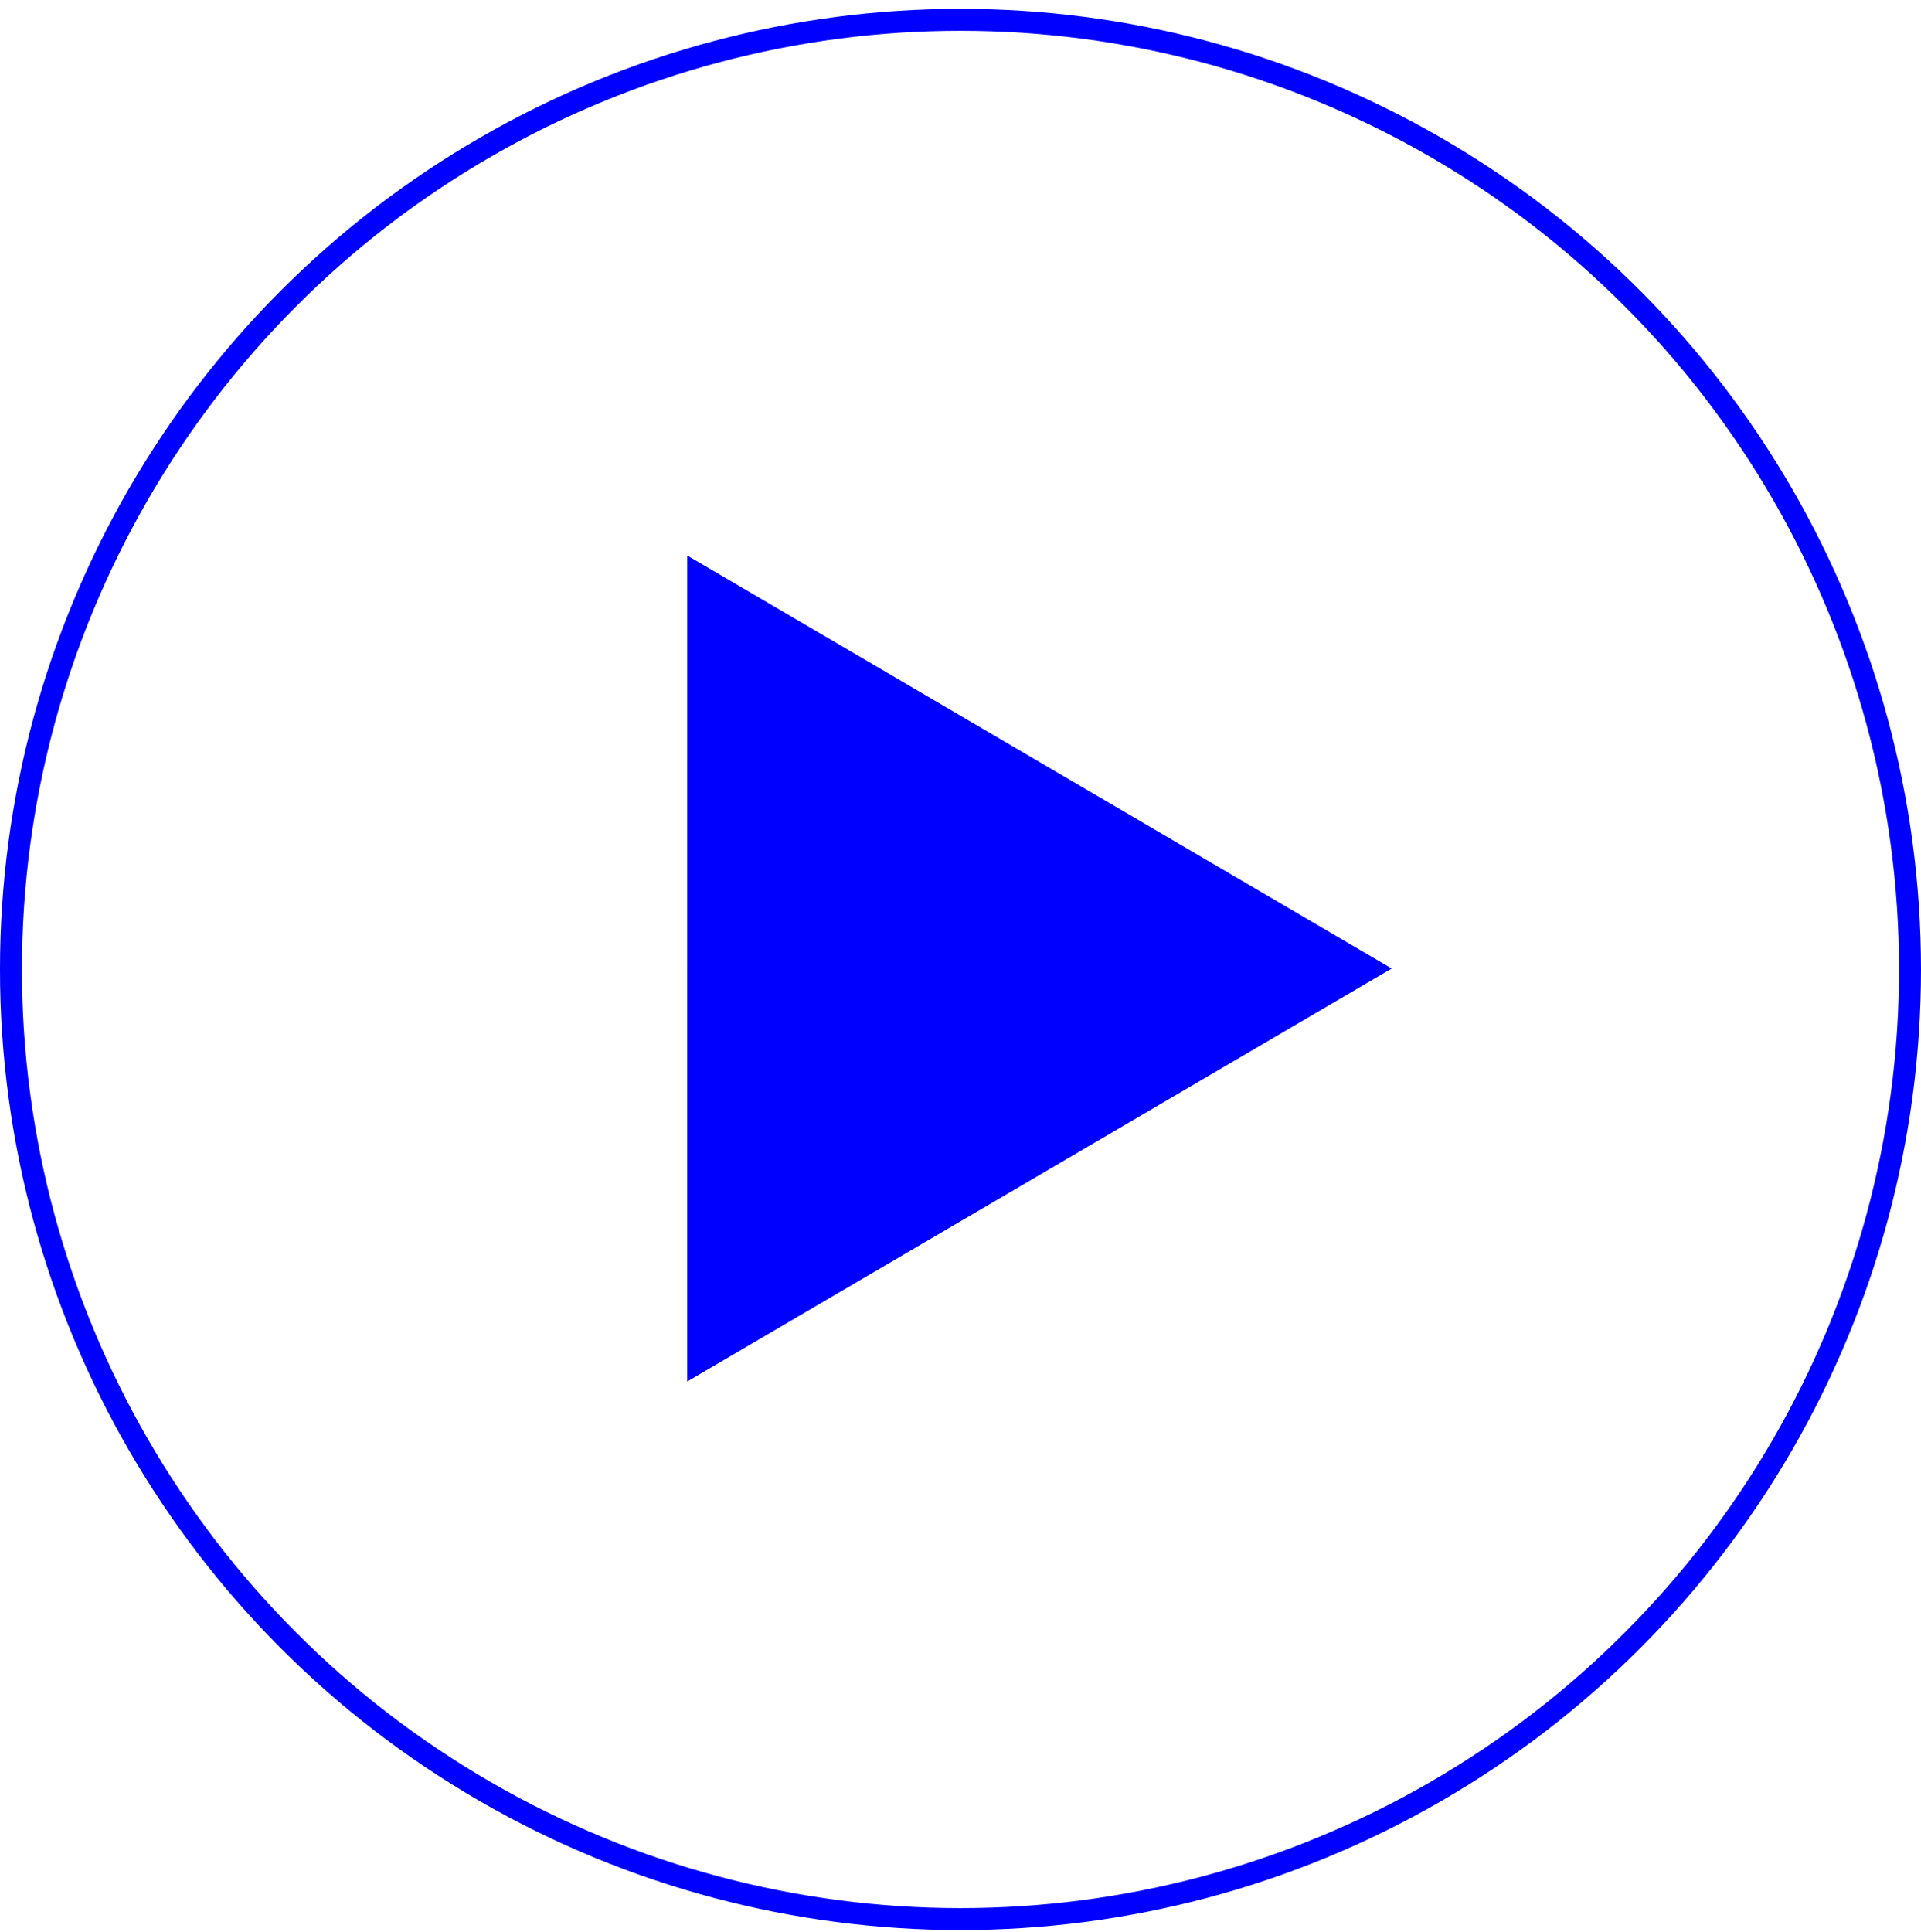
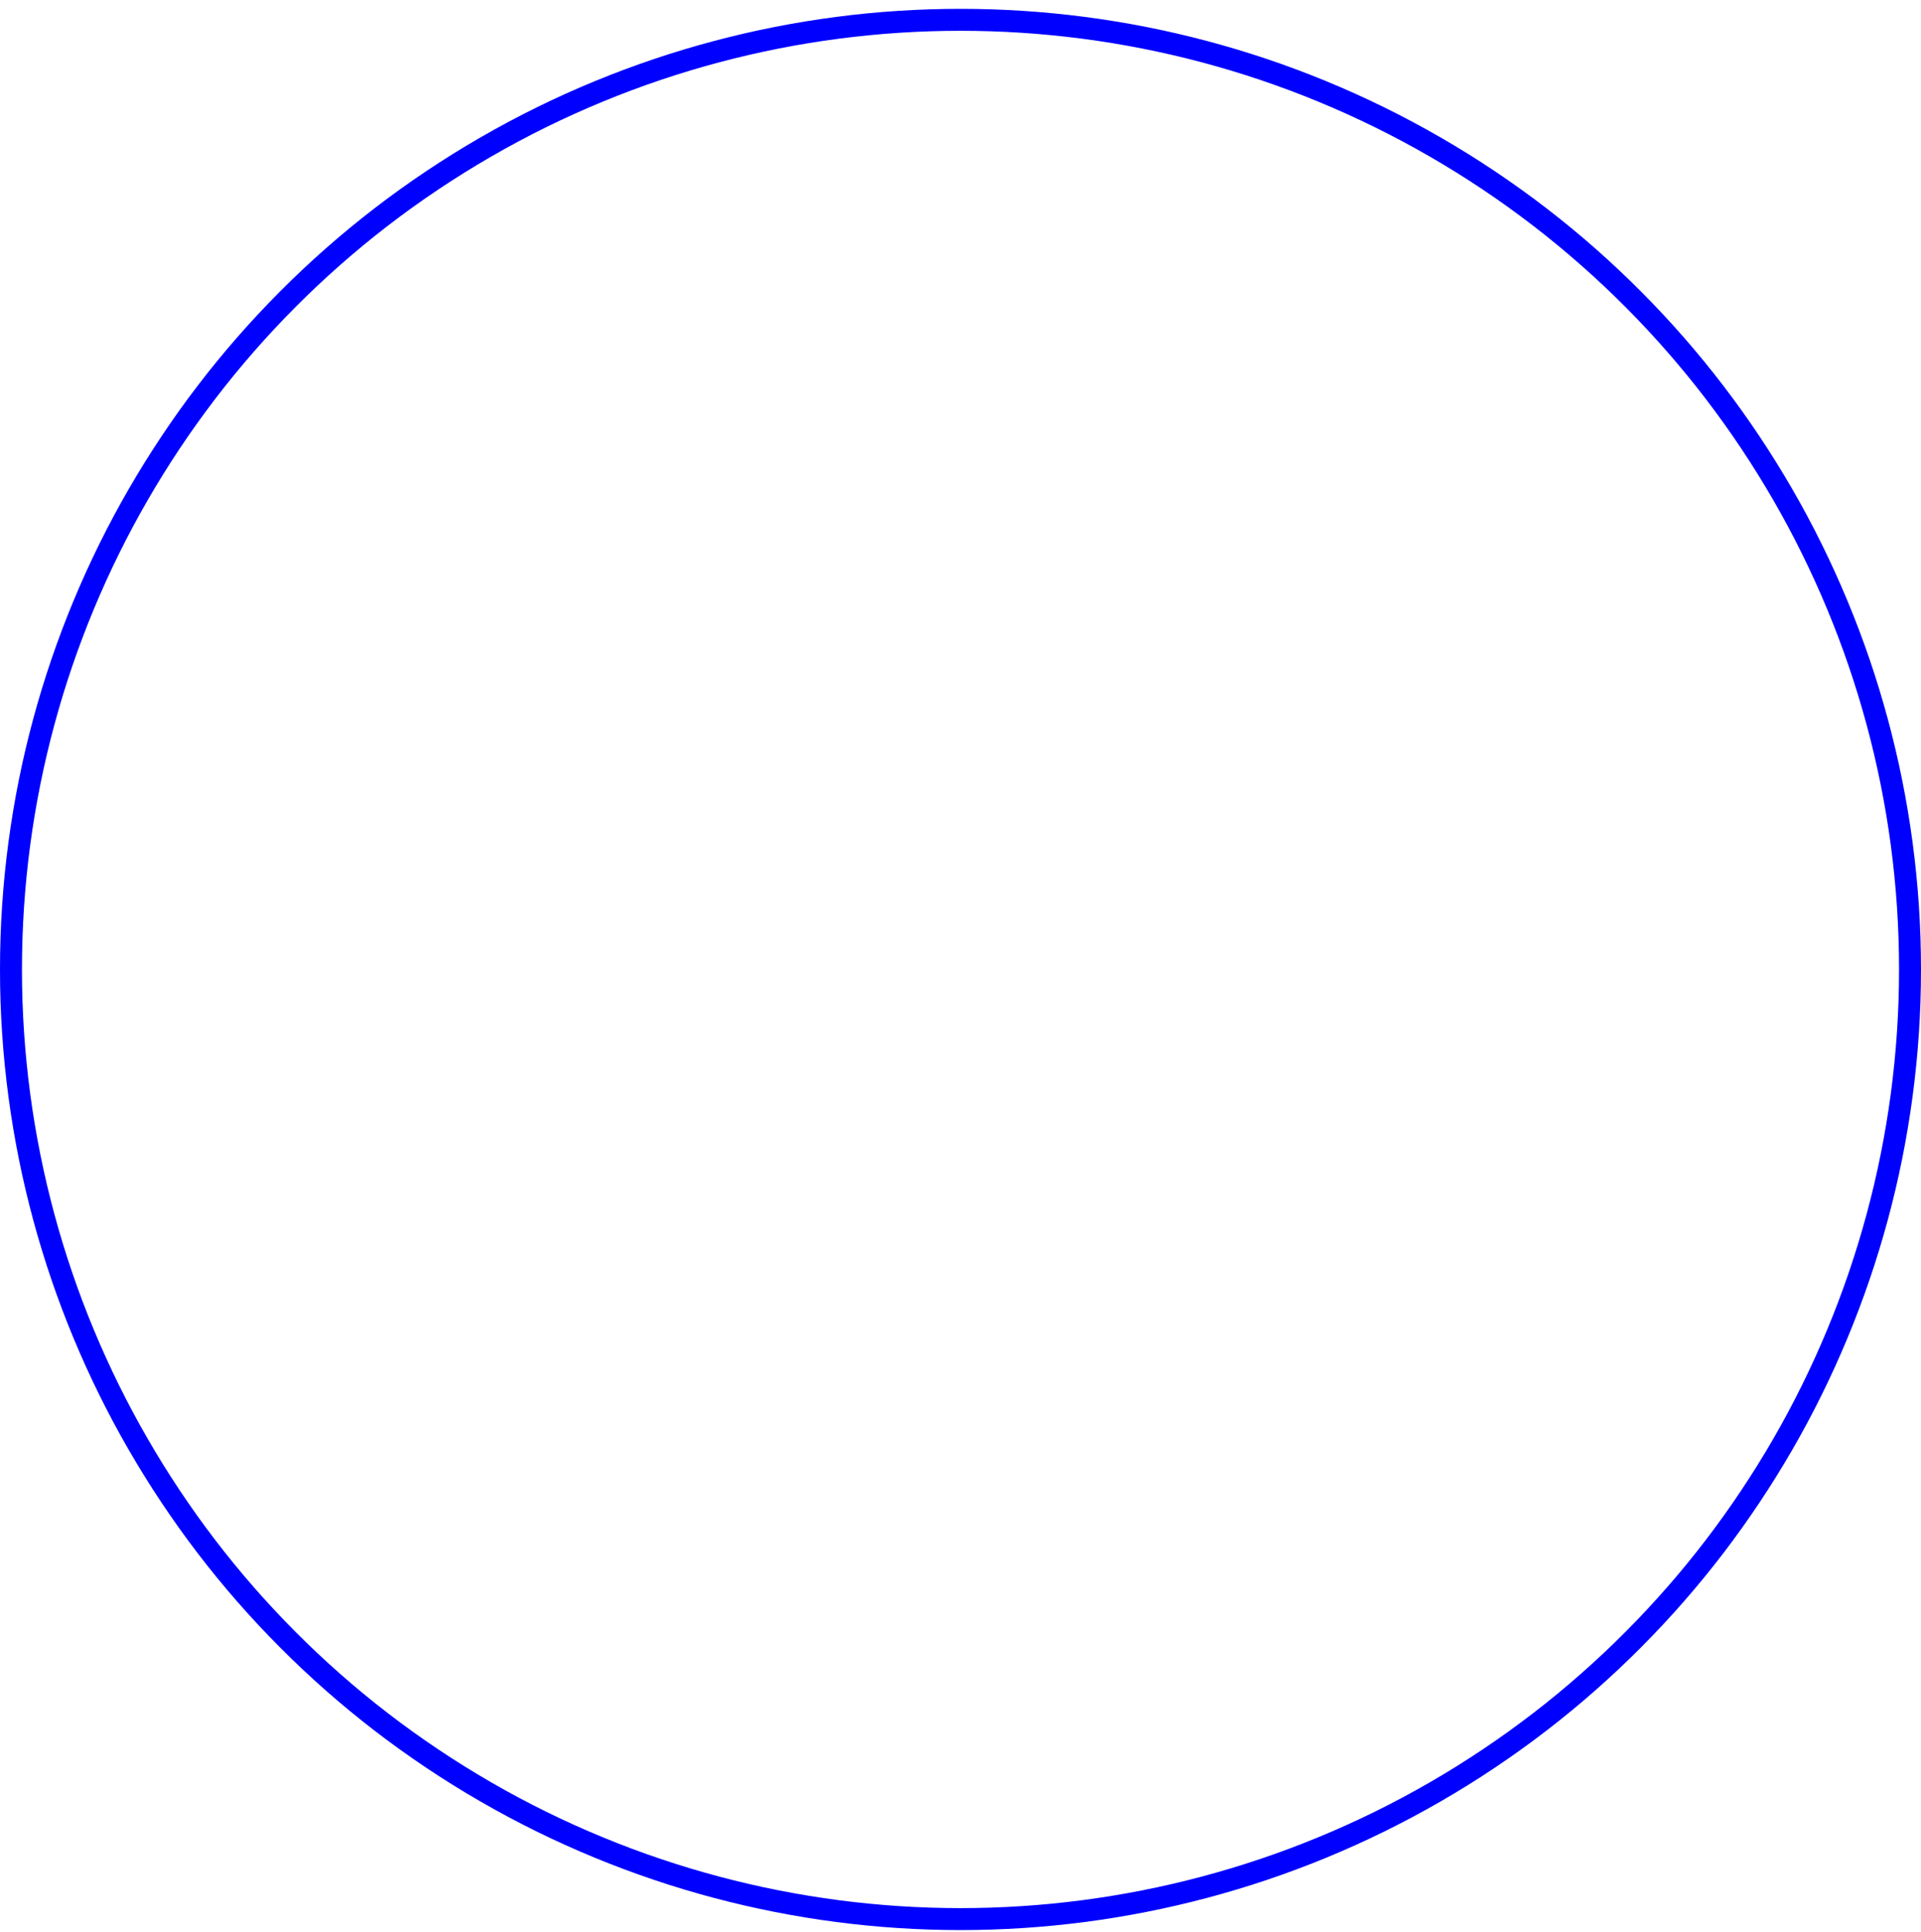
<svg xmlns="http://www.w3.org/2000/svg" width="175" height="176" viewBox="0 0 175 176" fill="none">
-   <path d="M126.781 88.219L62.603 125.84L62.604 50.597L126.781 88.219Z" fill="#0000FF" />
  <circle cx="87.5" cy="88.305" r="86.5" stroke="#0000FF" stroke-width="2" />
</svg>